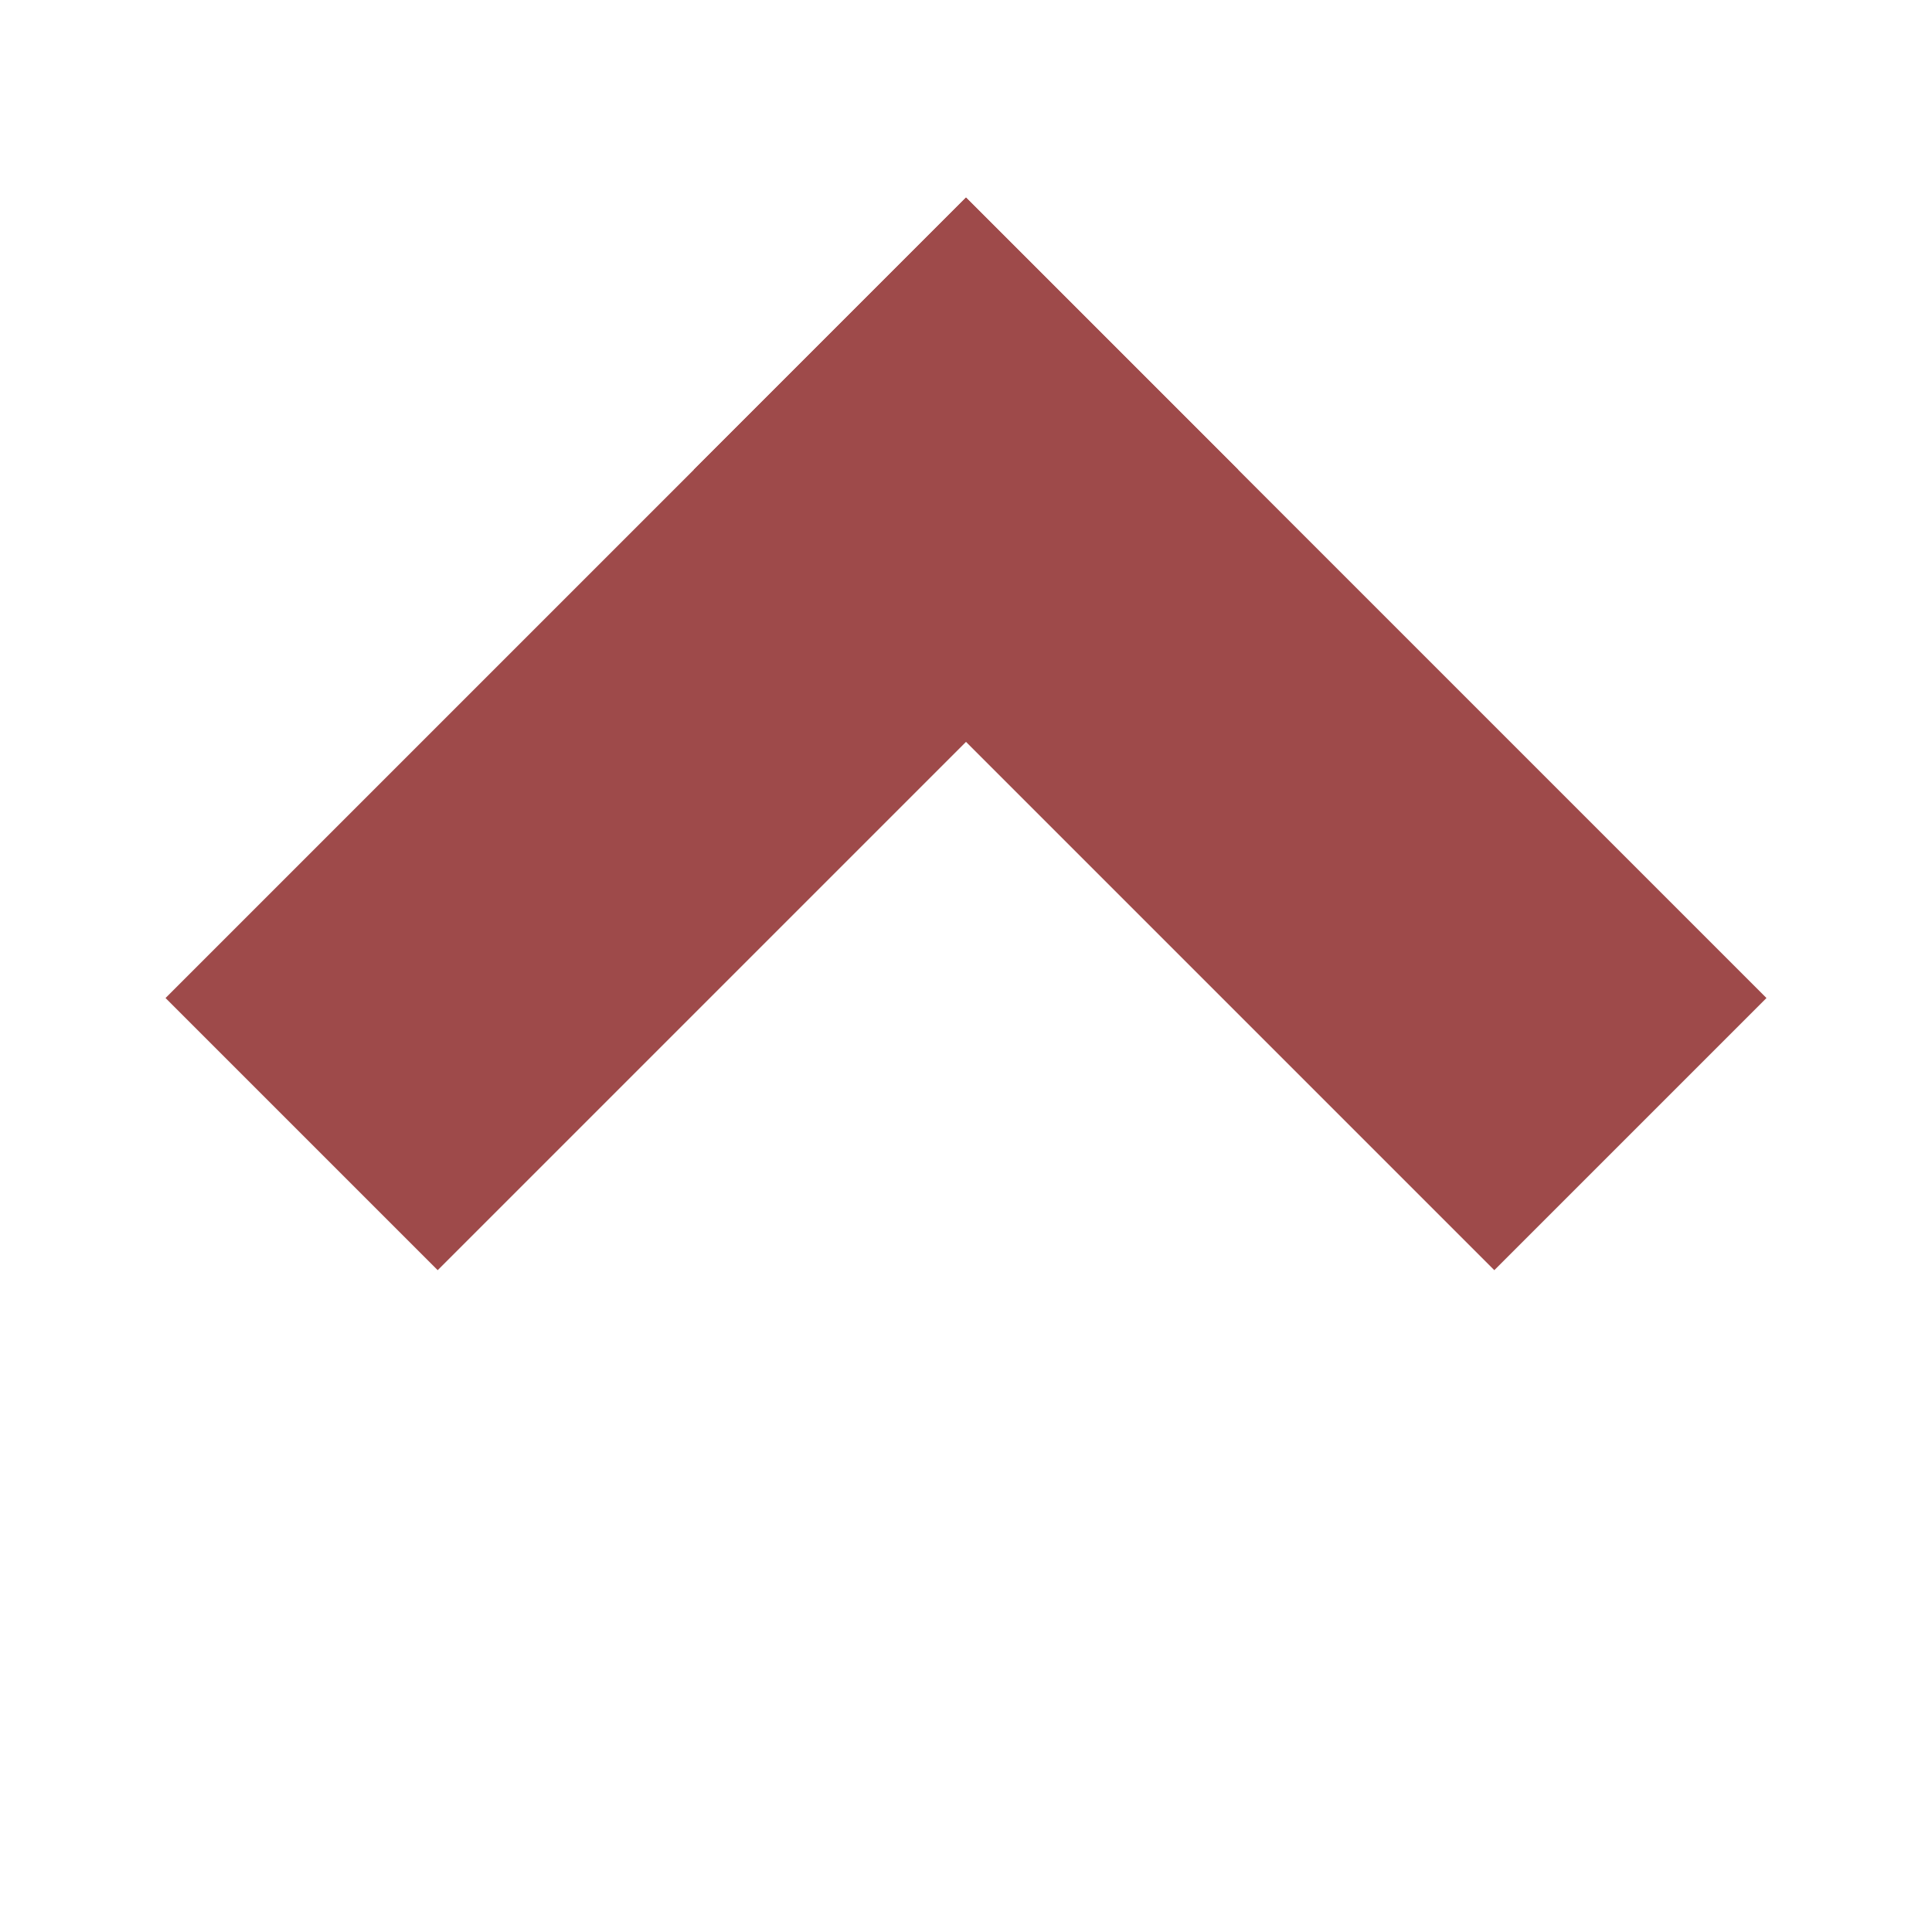
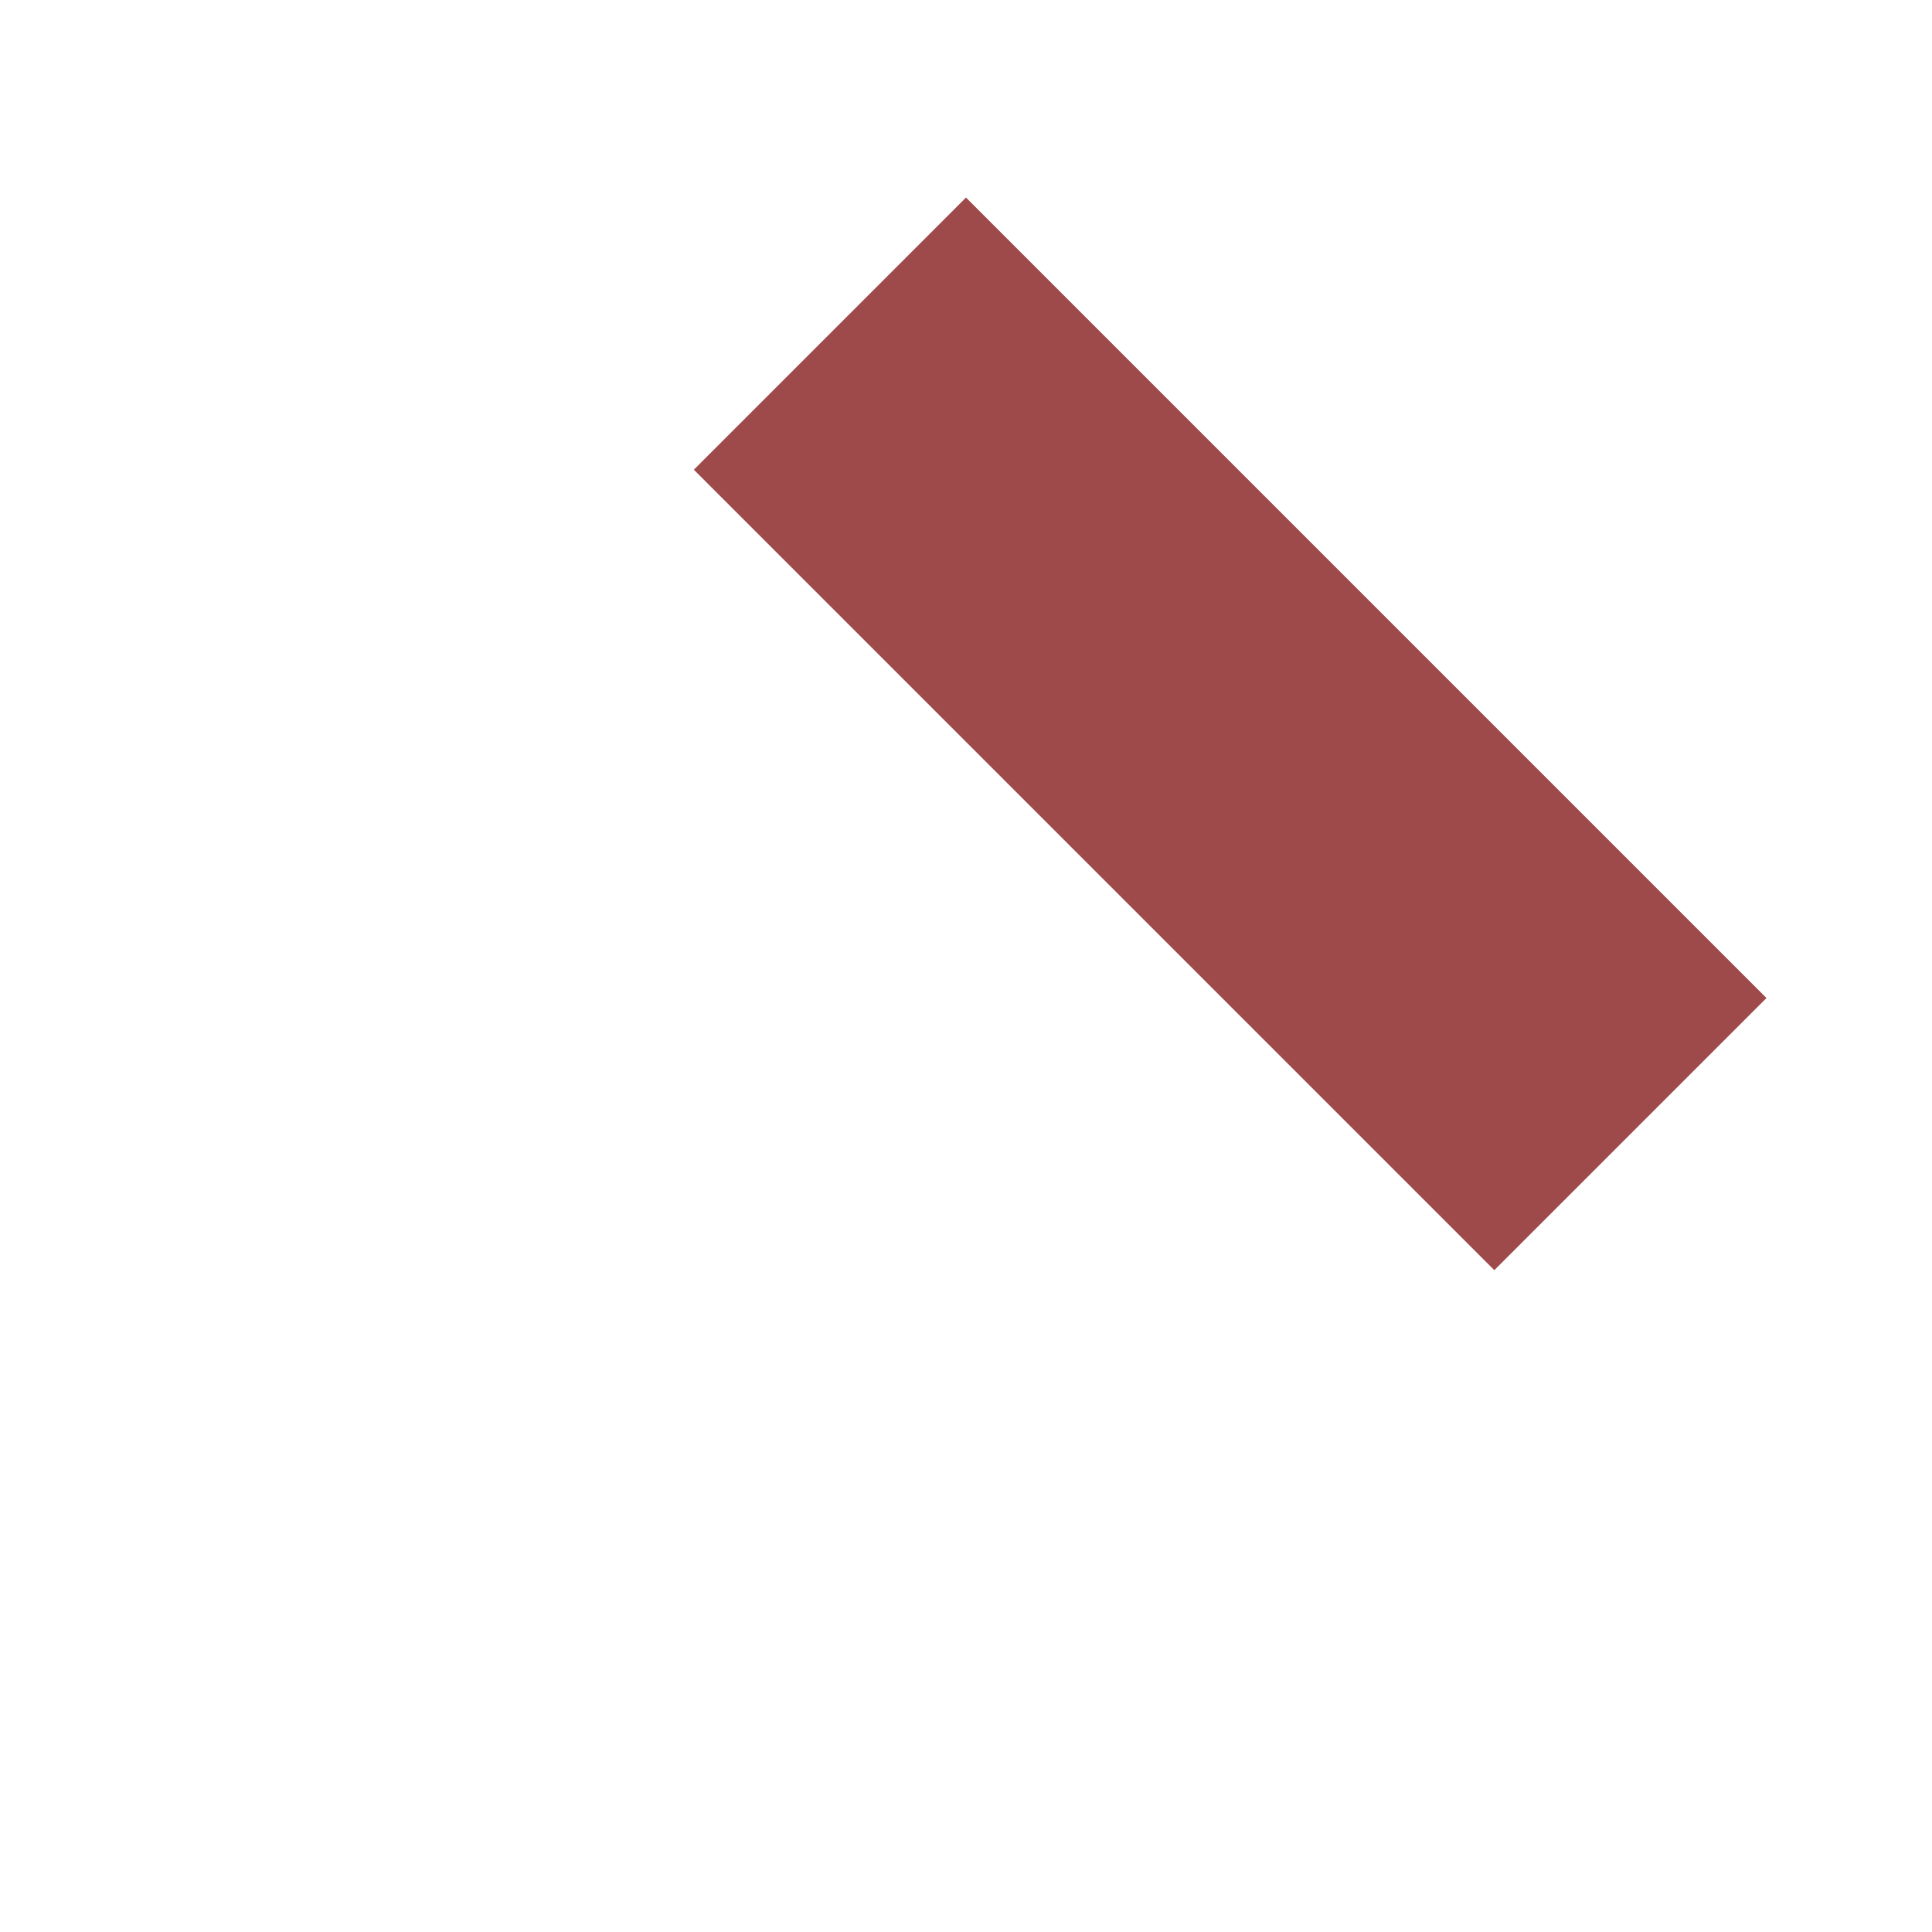
<svg xmlns="http://www.w3.org/2000/svg" viewBox="0 0 512 512" height="32" width="32">
  <defs>
    <style>
      .d {
        fill: #9e4a4a;
      }
    </style>
  </defs>
  <g transform="rotate(45, 256, 256)">
    <rect class="d" x="112" y="112" width="300" height="102" />
-     <rect class="d" x="112" y="112" width="102" height="300" />
  </g>
</svg>